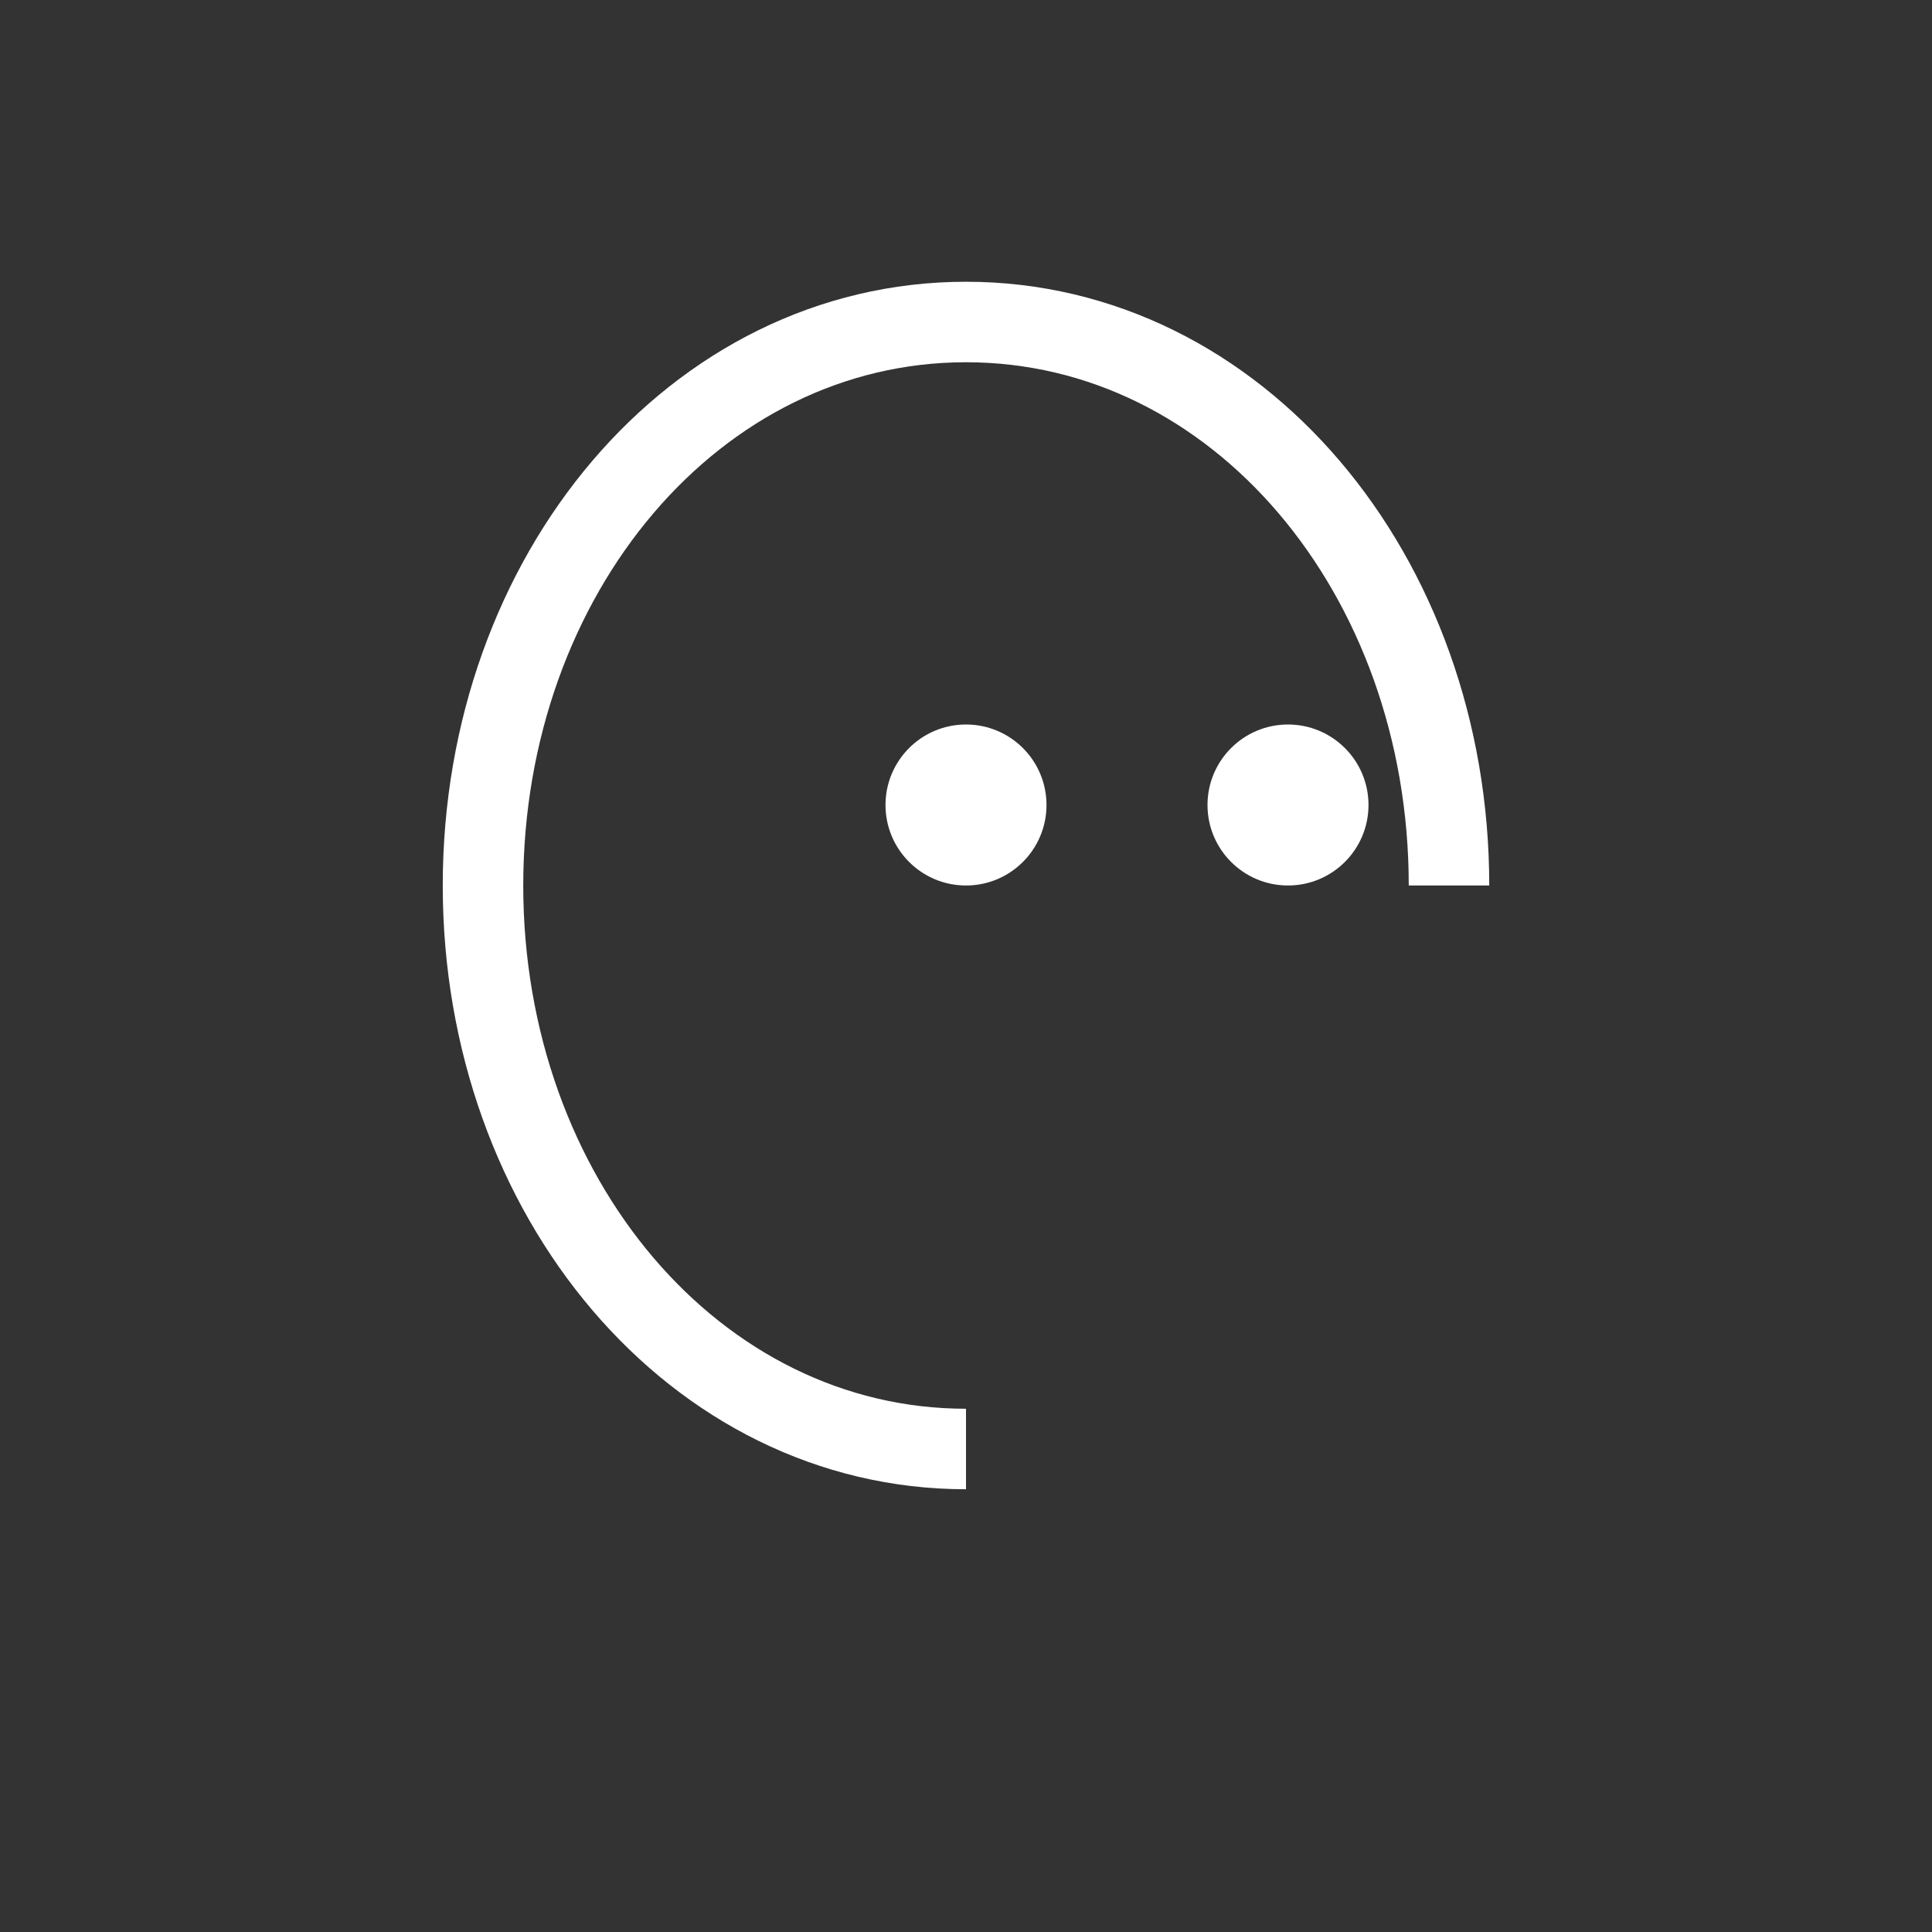
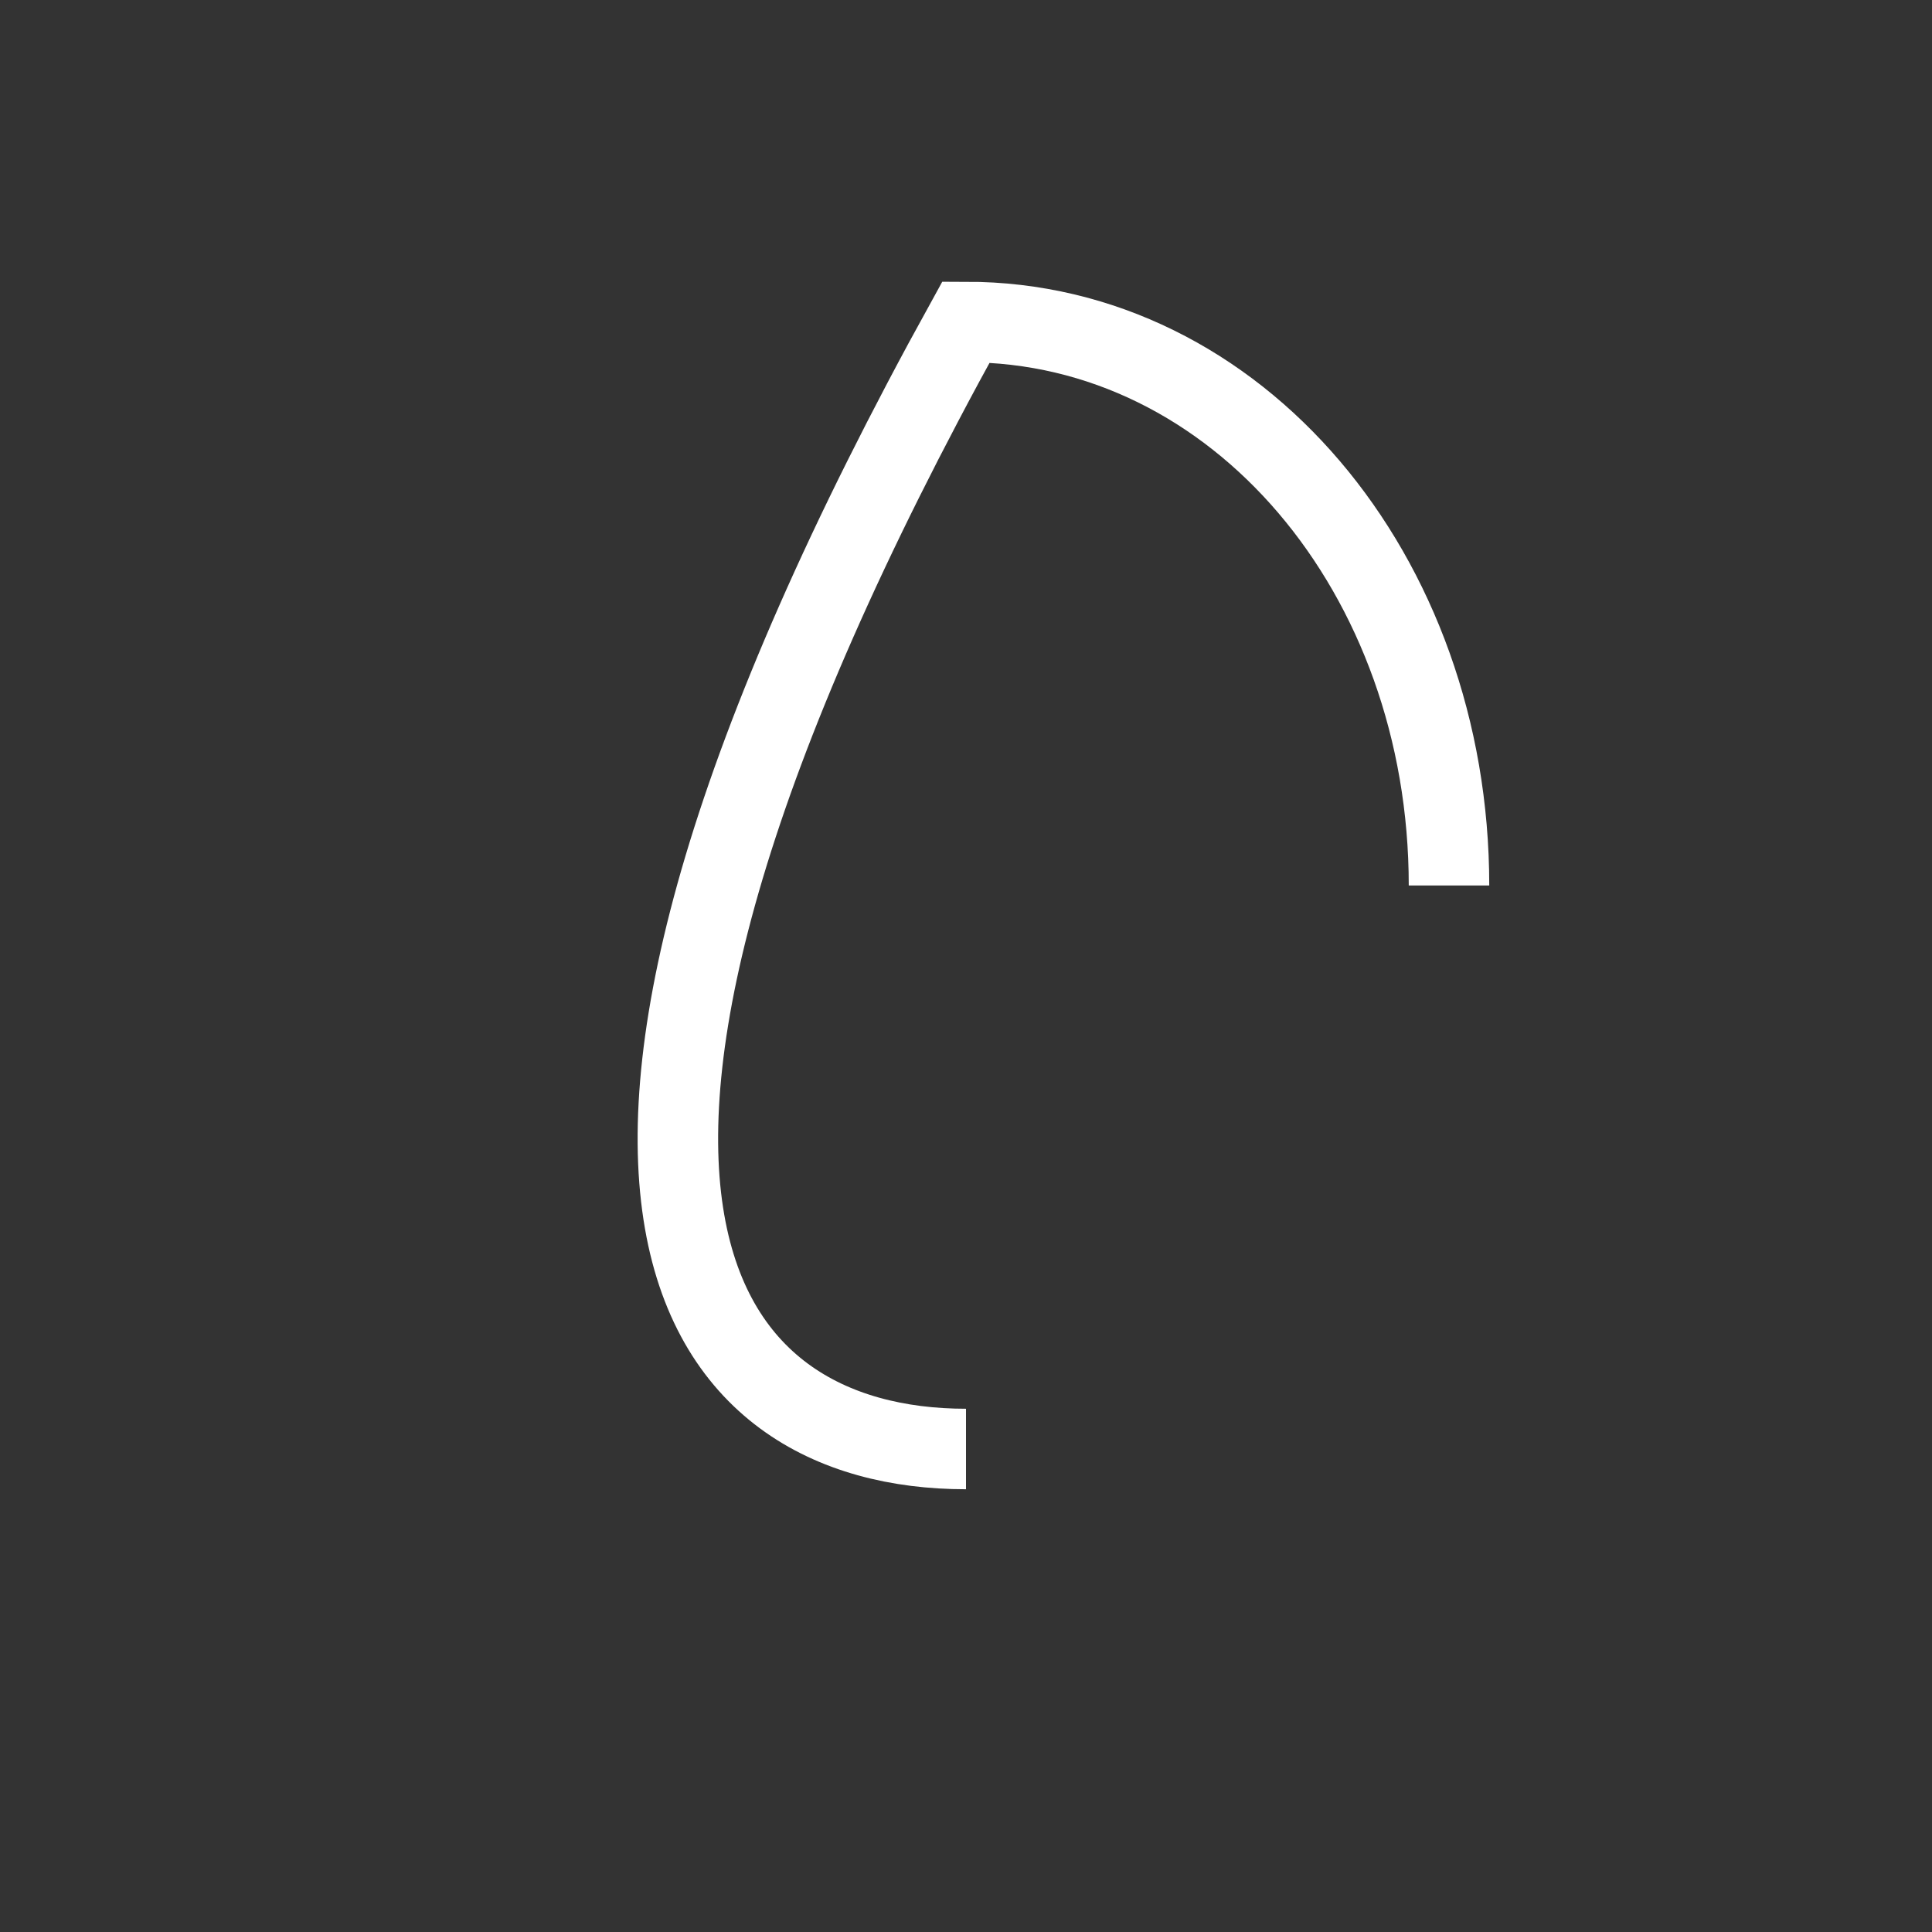
<svg xmlns="http://www.w3.org/2000/svg" width="48" height="48" viewBox="0 0 48 48" fill="none">
  <rect x="0" y="0" width="48" height="48" fill="#333333" stroke="none" />
-   <path d="M36 22C36 14.268 30.732 8 24 8C17.268 8 12 14.268 12 22C12 29.732 17.268 36 24 36" stroke="white" stroke-width="2" />
-   <circle cx="24" cy="20" r="2" fill="white" />
-   <circle cx="32" cy="20" r="2" fill="white" />
+   <path d="M36 22C36 14.268 30.732 8 24 8C12 29.732 17.268 36 24 36" stroke="white" stroke-width="2" />
</svg>